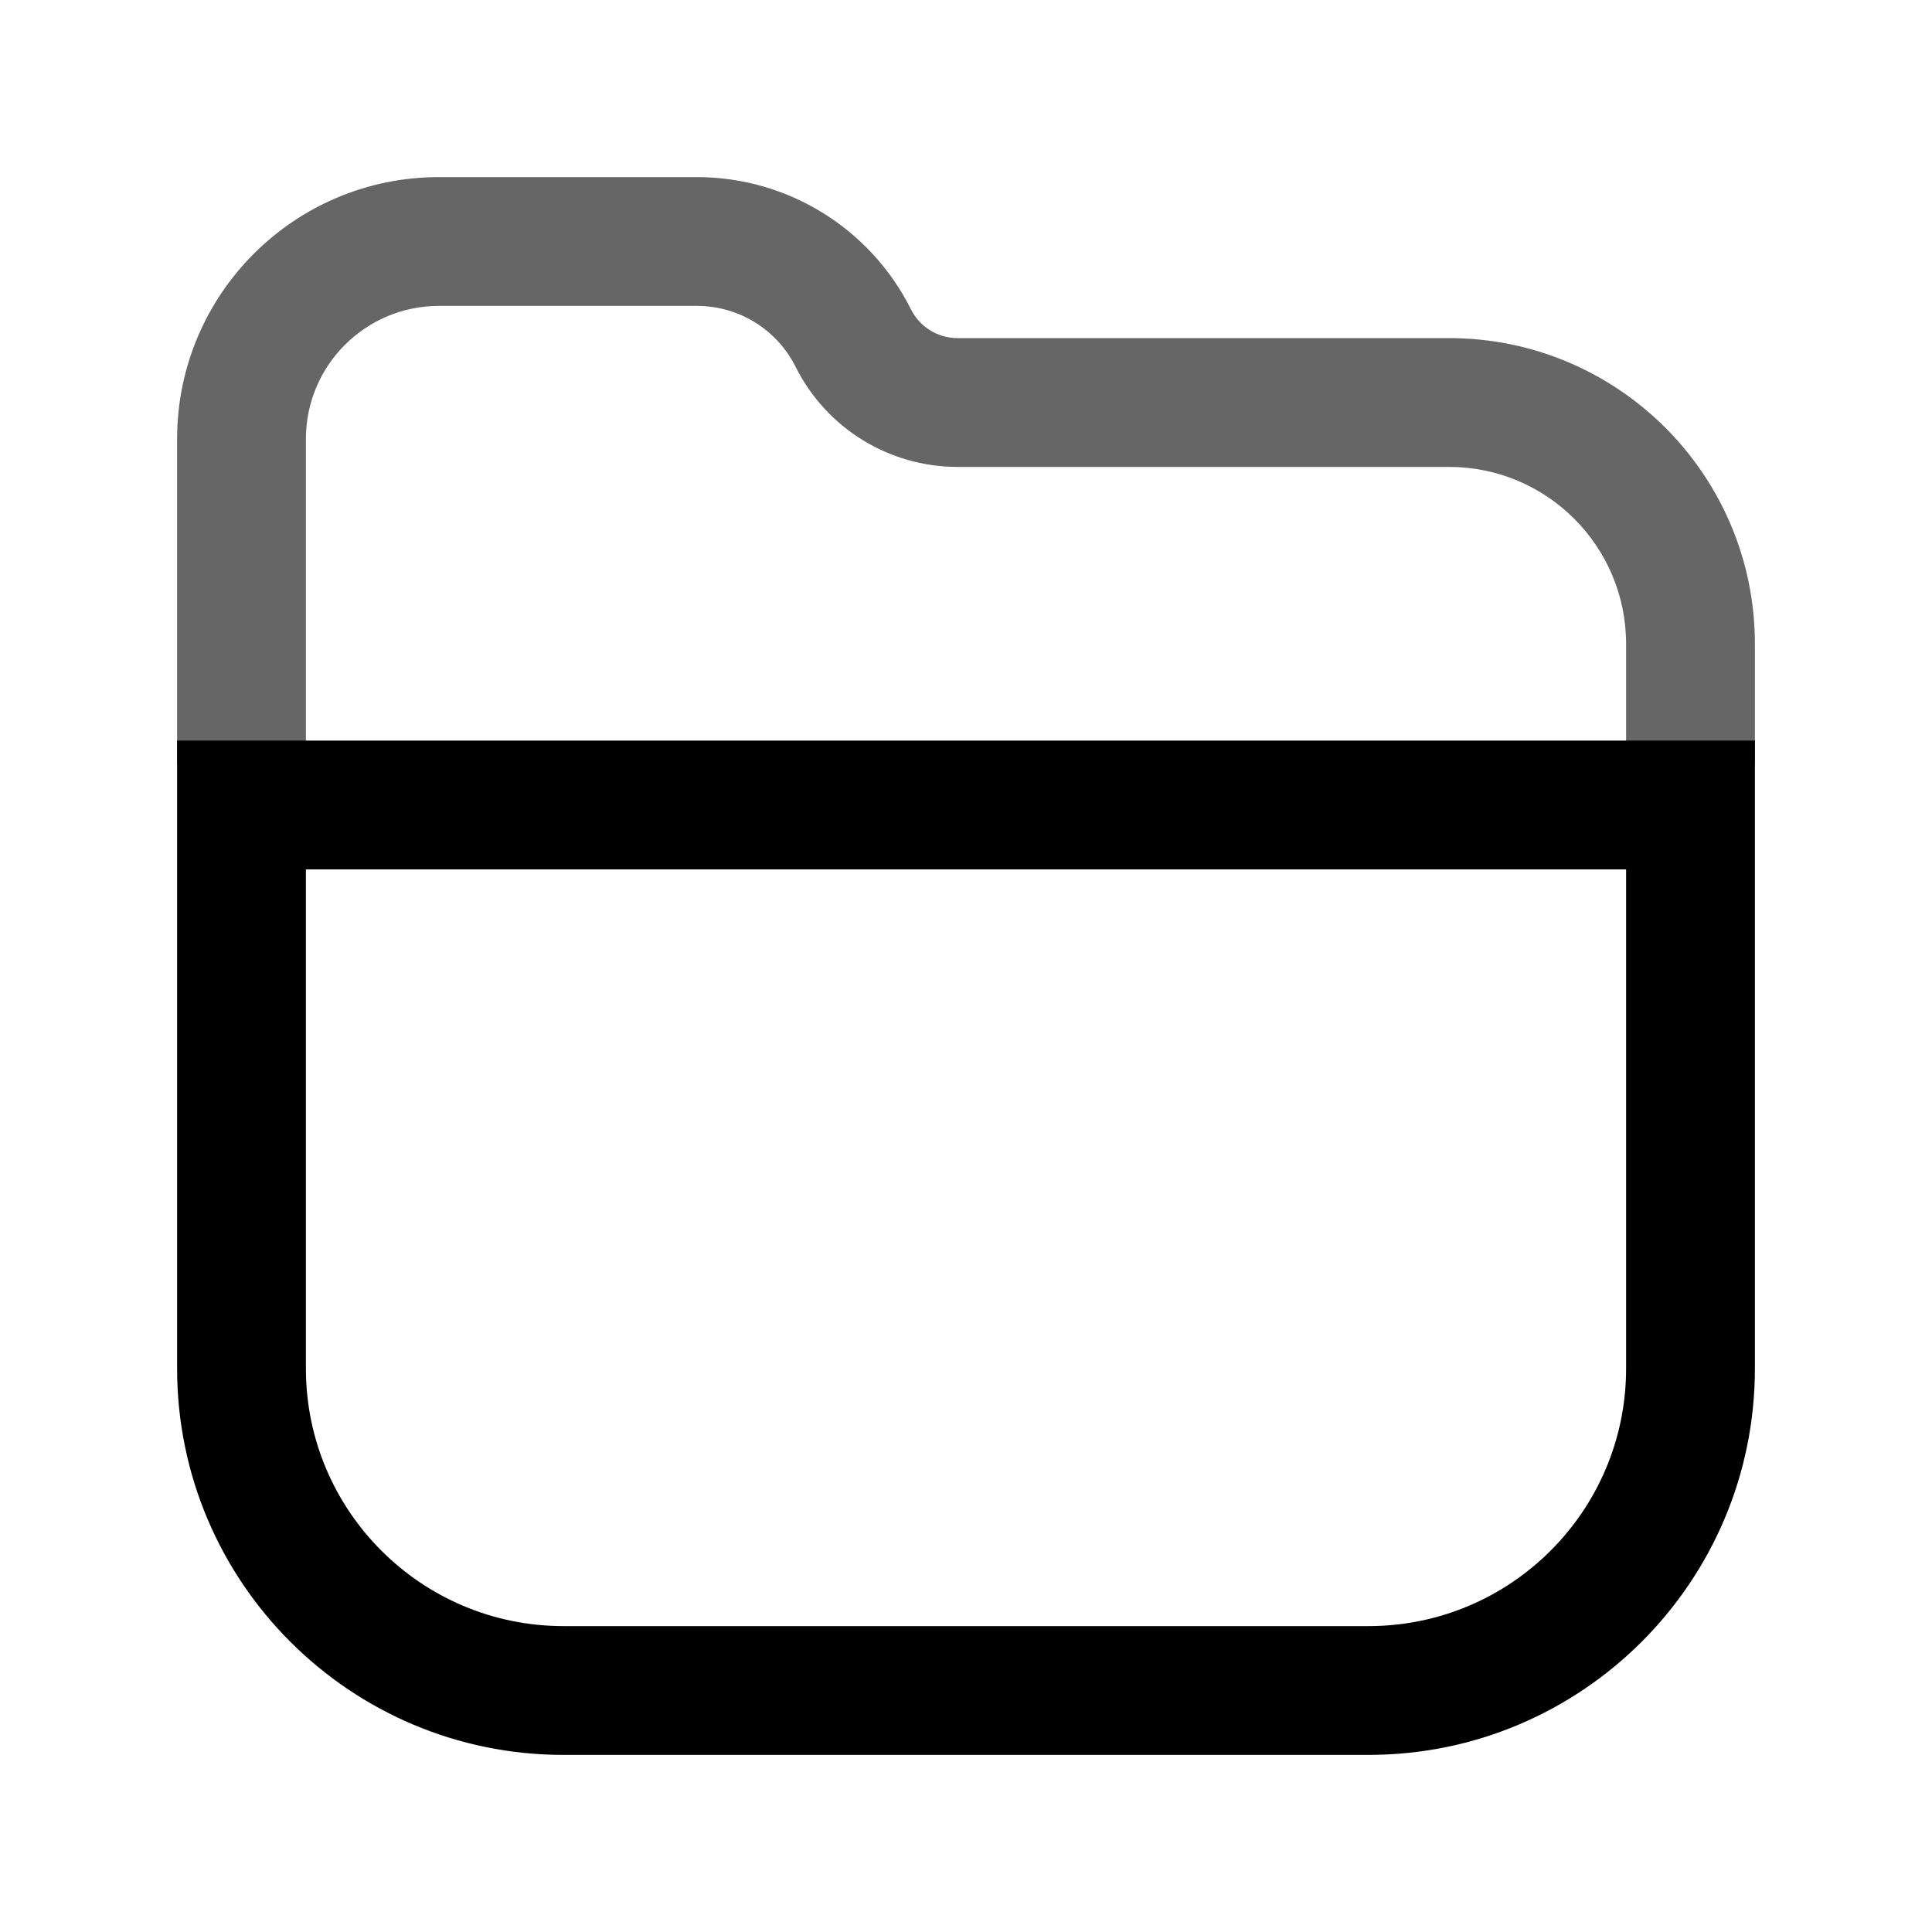
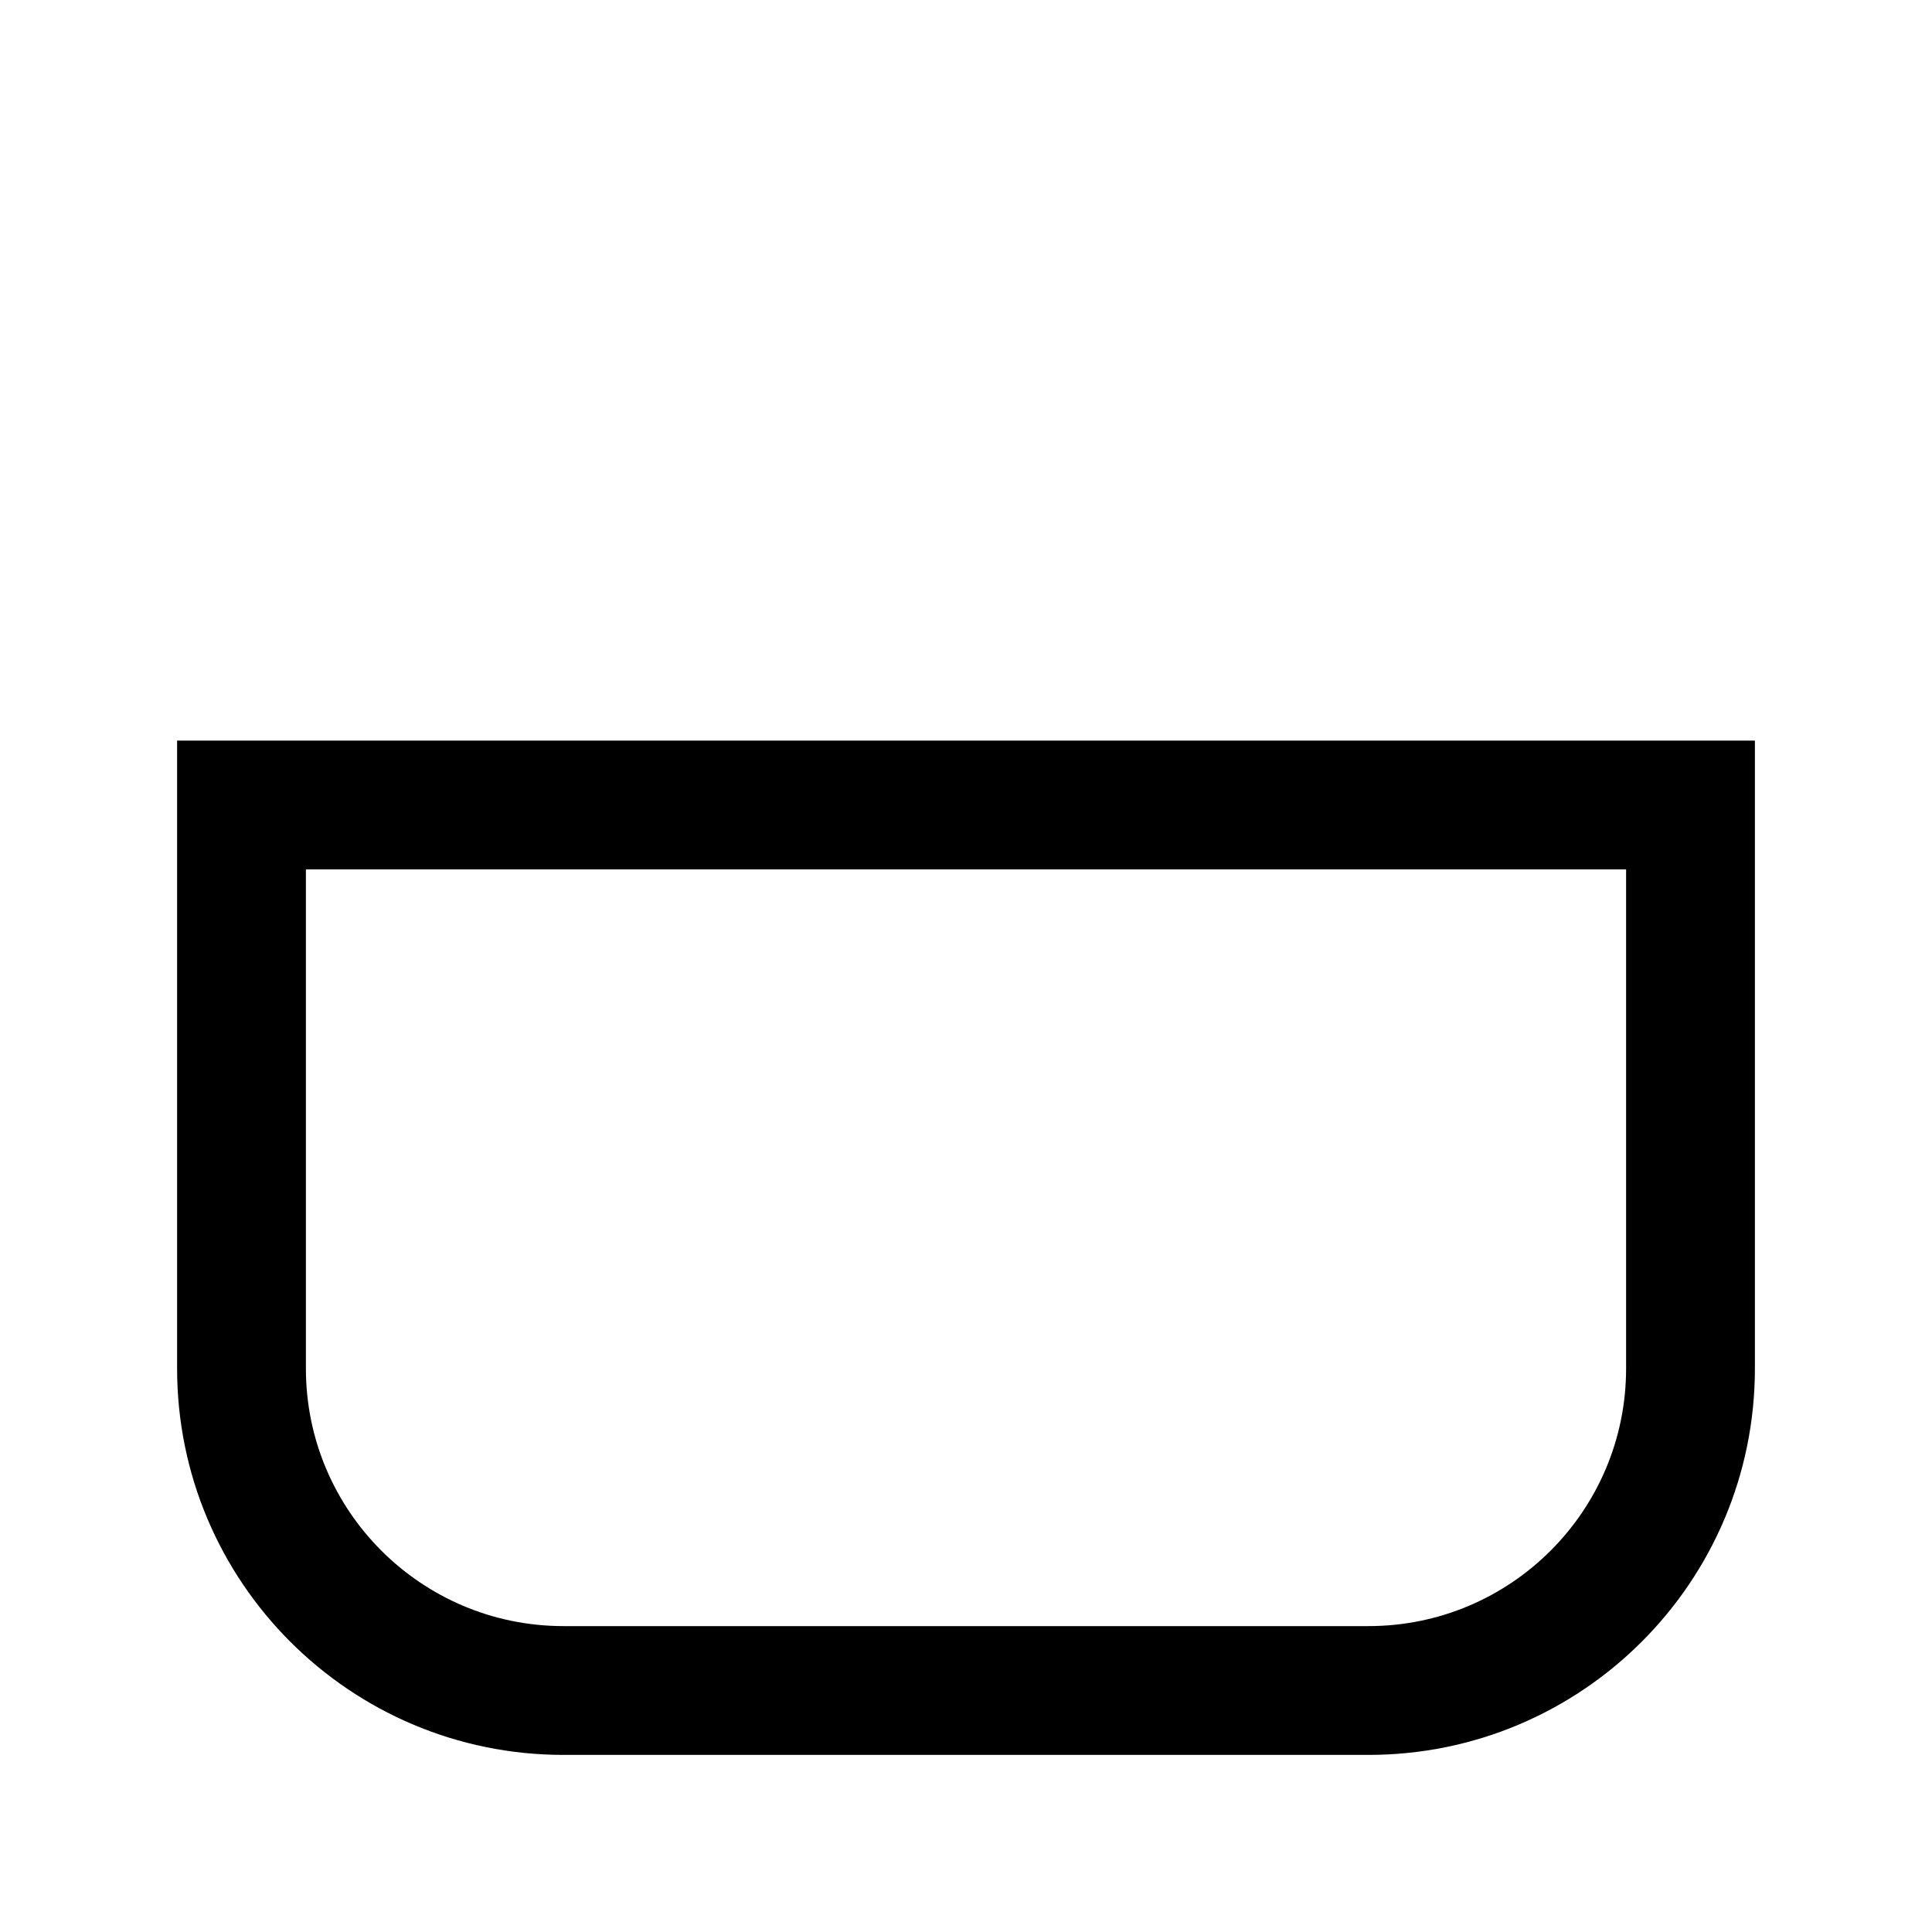
<svg xmlns="http://www.w3.org/2000/svg" width="24" height="24" viewBox="0 0 24 24" fill="none">
-   <path opacity="0.6" d="M3.8 9.5V5.453H2.2V9.5H3.8ZM5.453 3.8H8.658V2.2H5.453V3.8ZM11.894 5.8H18V4.2H11.894V5.8ZM20.2 8V9.5H21.8V8H20.2ZM18 5.8C19.215 5.8 20.2 6.785 20.2 8H21.8C21.8 5.901 20.099 4.2 18 4.2V5.8ZM9.884 4.558C10.265 5.319 11.043 5.8 11.894 5.8V4.2C11.649 4.2 11.425 4.061 11.316 3.842L9.884 4.558ZM8.658 3.8C9.178 3.8 9.652 4.093 9.884 4.558L11.316 3.842C10.812 2.836 9.784 2.2 8.658 2.2V3.8ZM3.8 5.453C3.8 4.54 4.54 3.8 5.453 3.8V2.2C3.656 2.2 2.2 3.656 2.2 5.453H3.8Z" fill="currentColor" />
  <path d="M3 10V9.2H2.2V10H3ZM21 10H21.8V9.2H21V10ZM3 10.8H21V9.2H3V10.8ZM20.2 10V17H21.8V10H20.2ZM17 20.2H7V21.8H17V20.2ZM3.8 17V10H2.2V17H3.8ZM7 20.2C5.233 20.2 3.8 18.767 3.8 17H2.2C2.2 19.651 4.349 21.8 7 21.8V20.2ZM20.2 17C20.2 18.767 18.767 20.2 17 20.2V21.8C19.651 21.8 21.8 19.651 21.8 17H20.2Z" fill="currentColor" />
</svg>